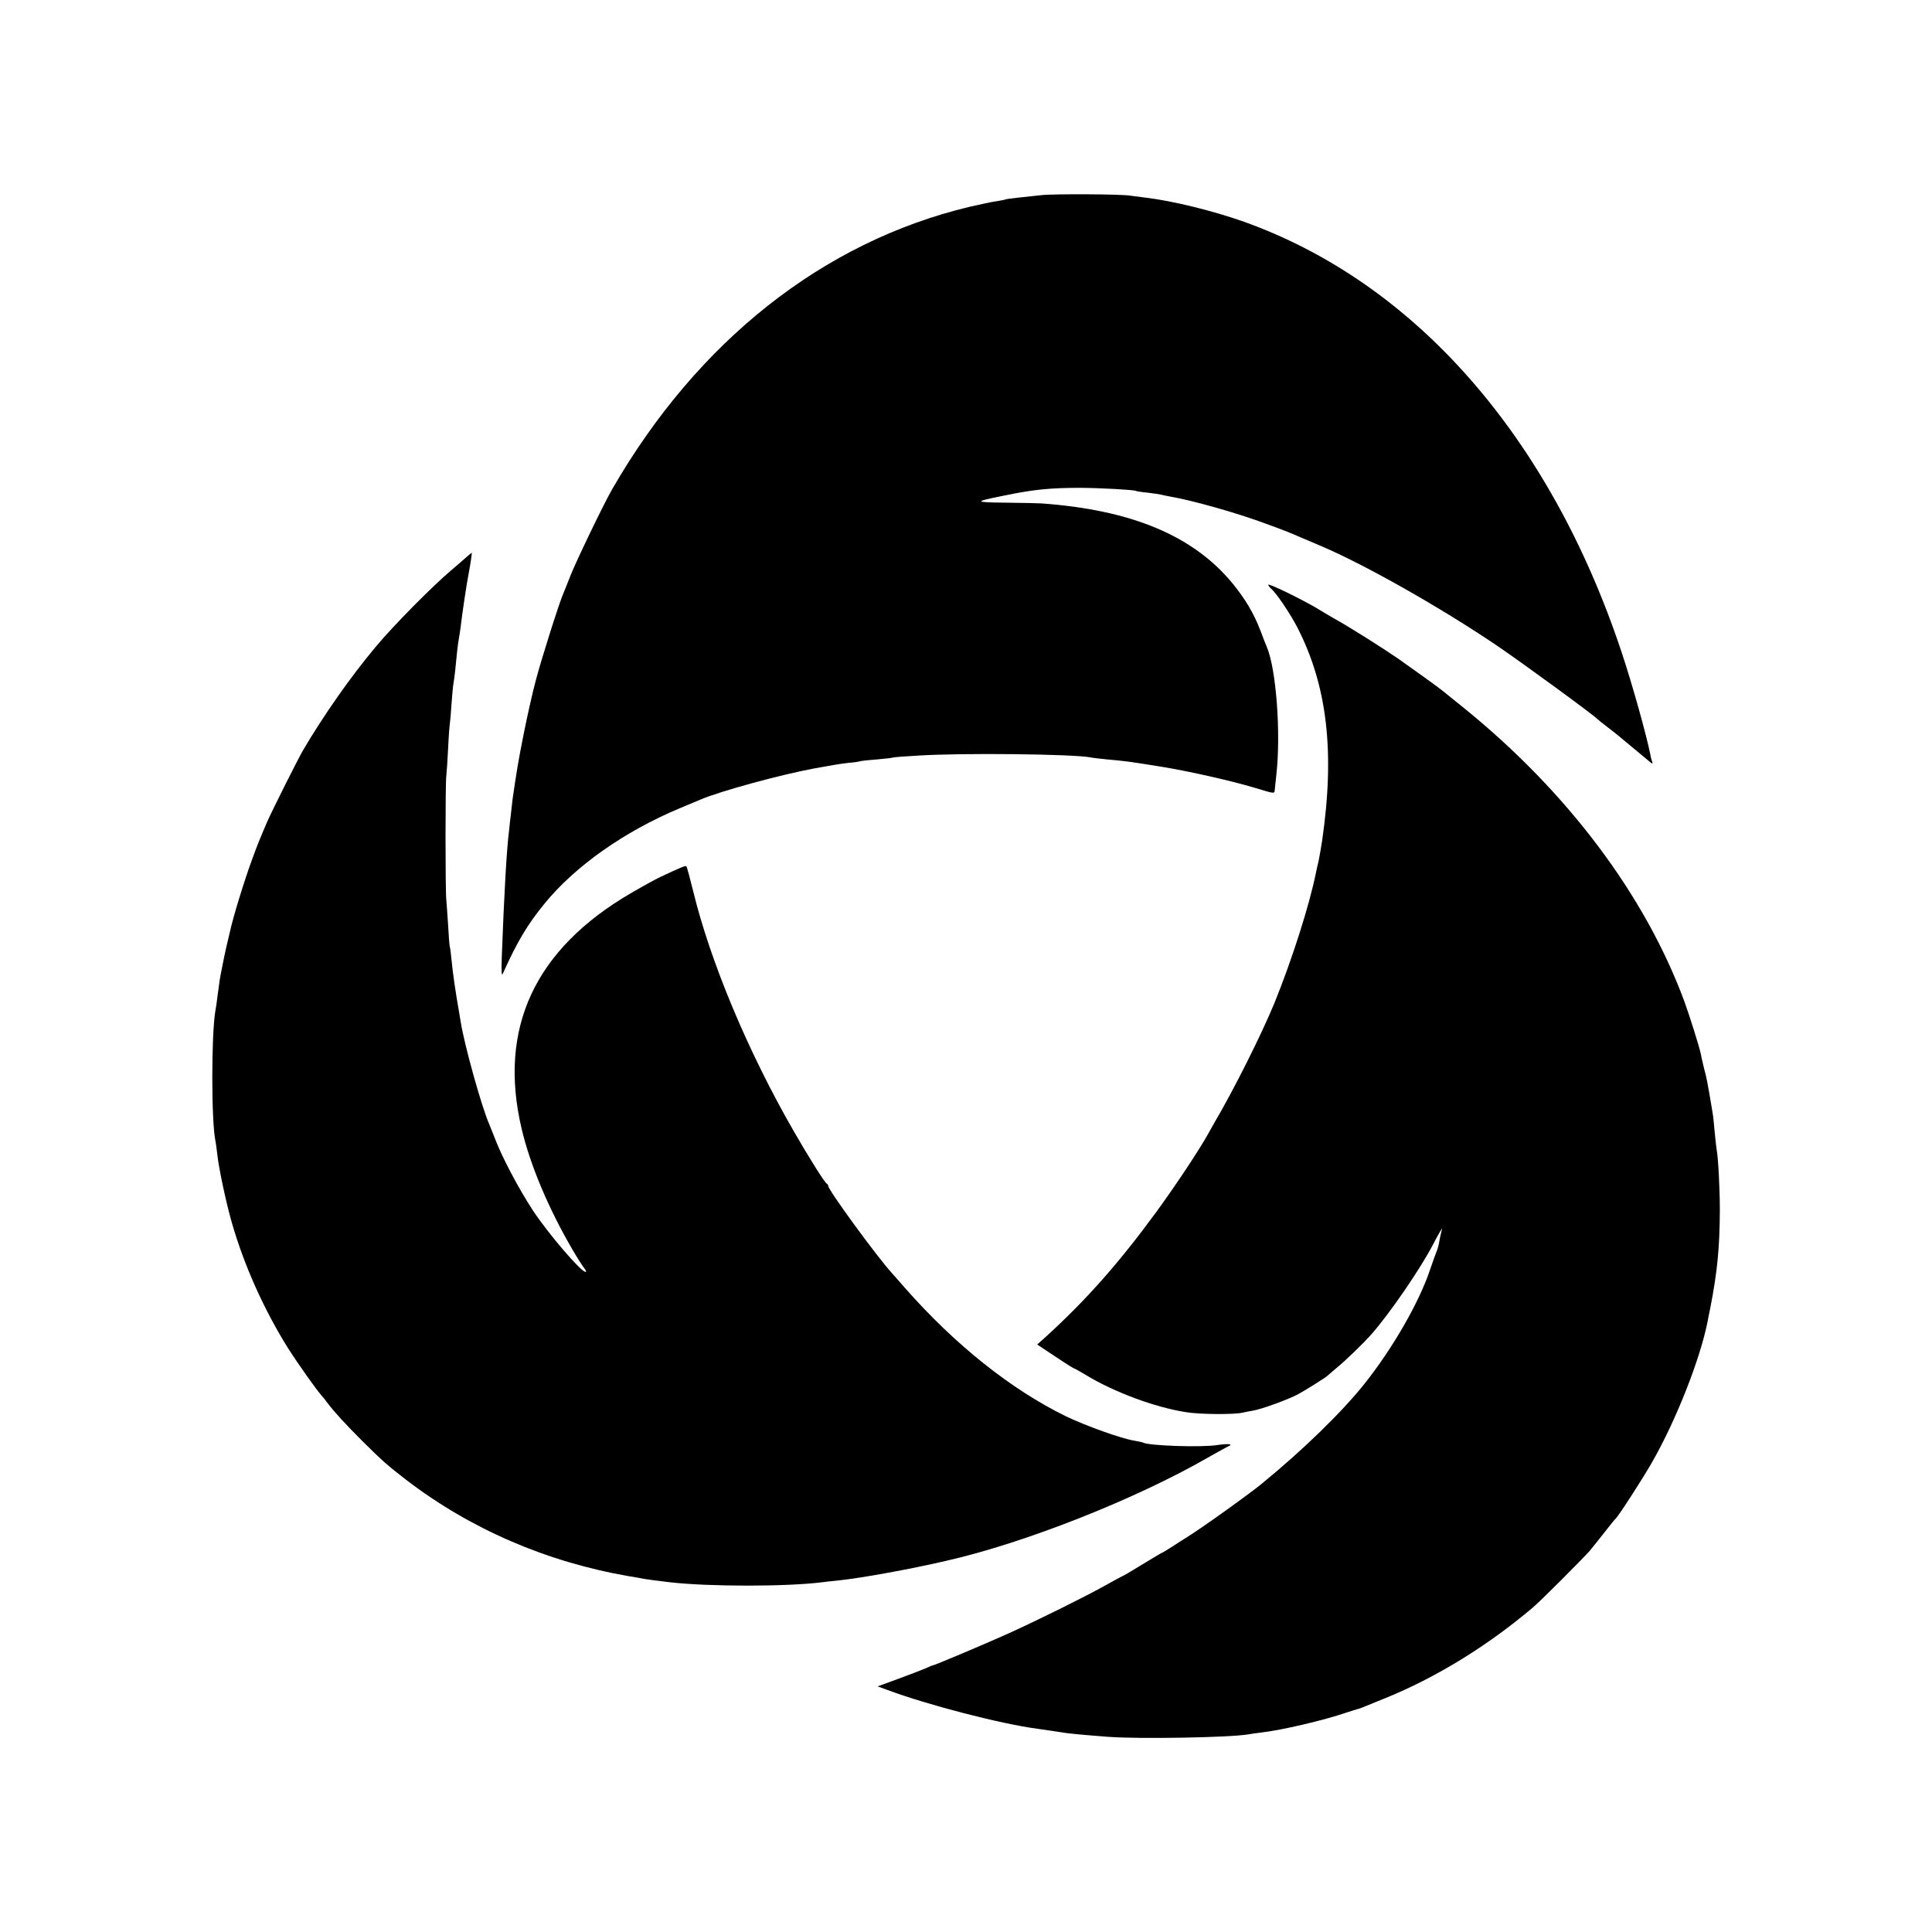
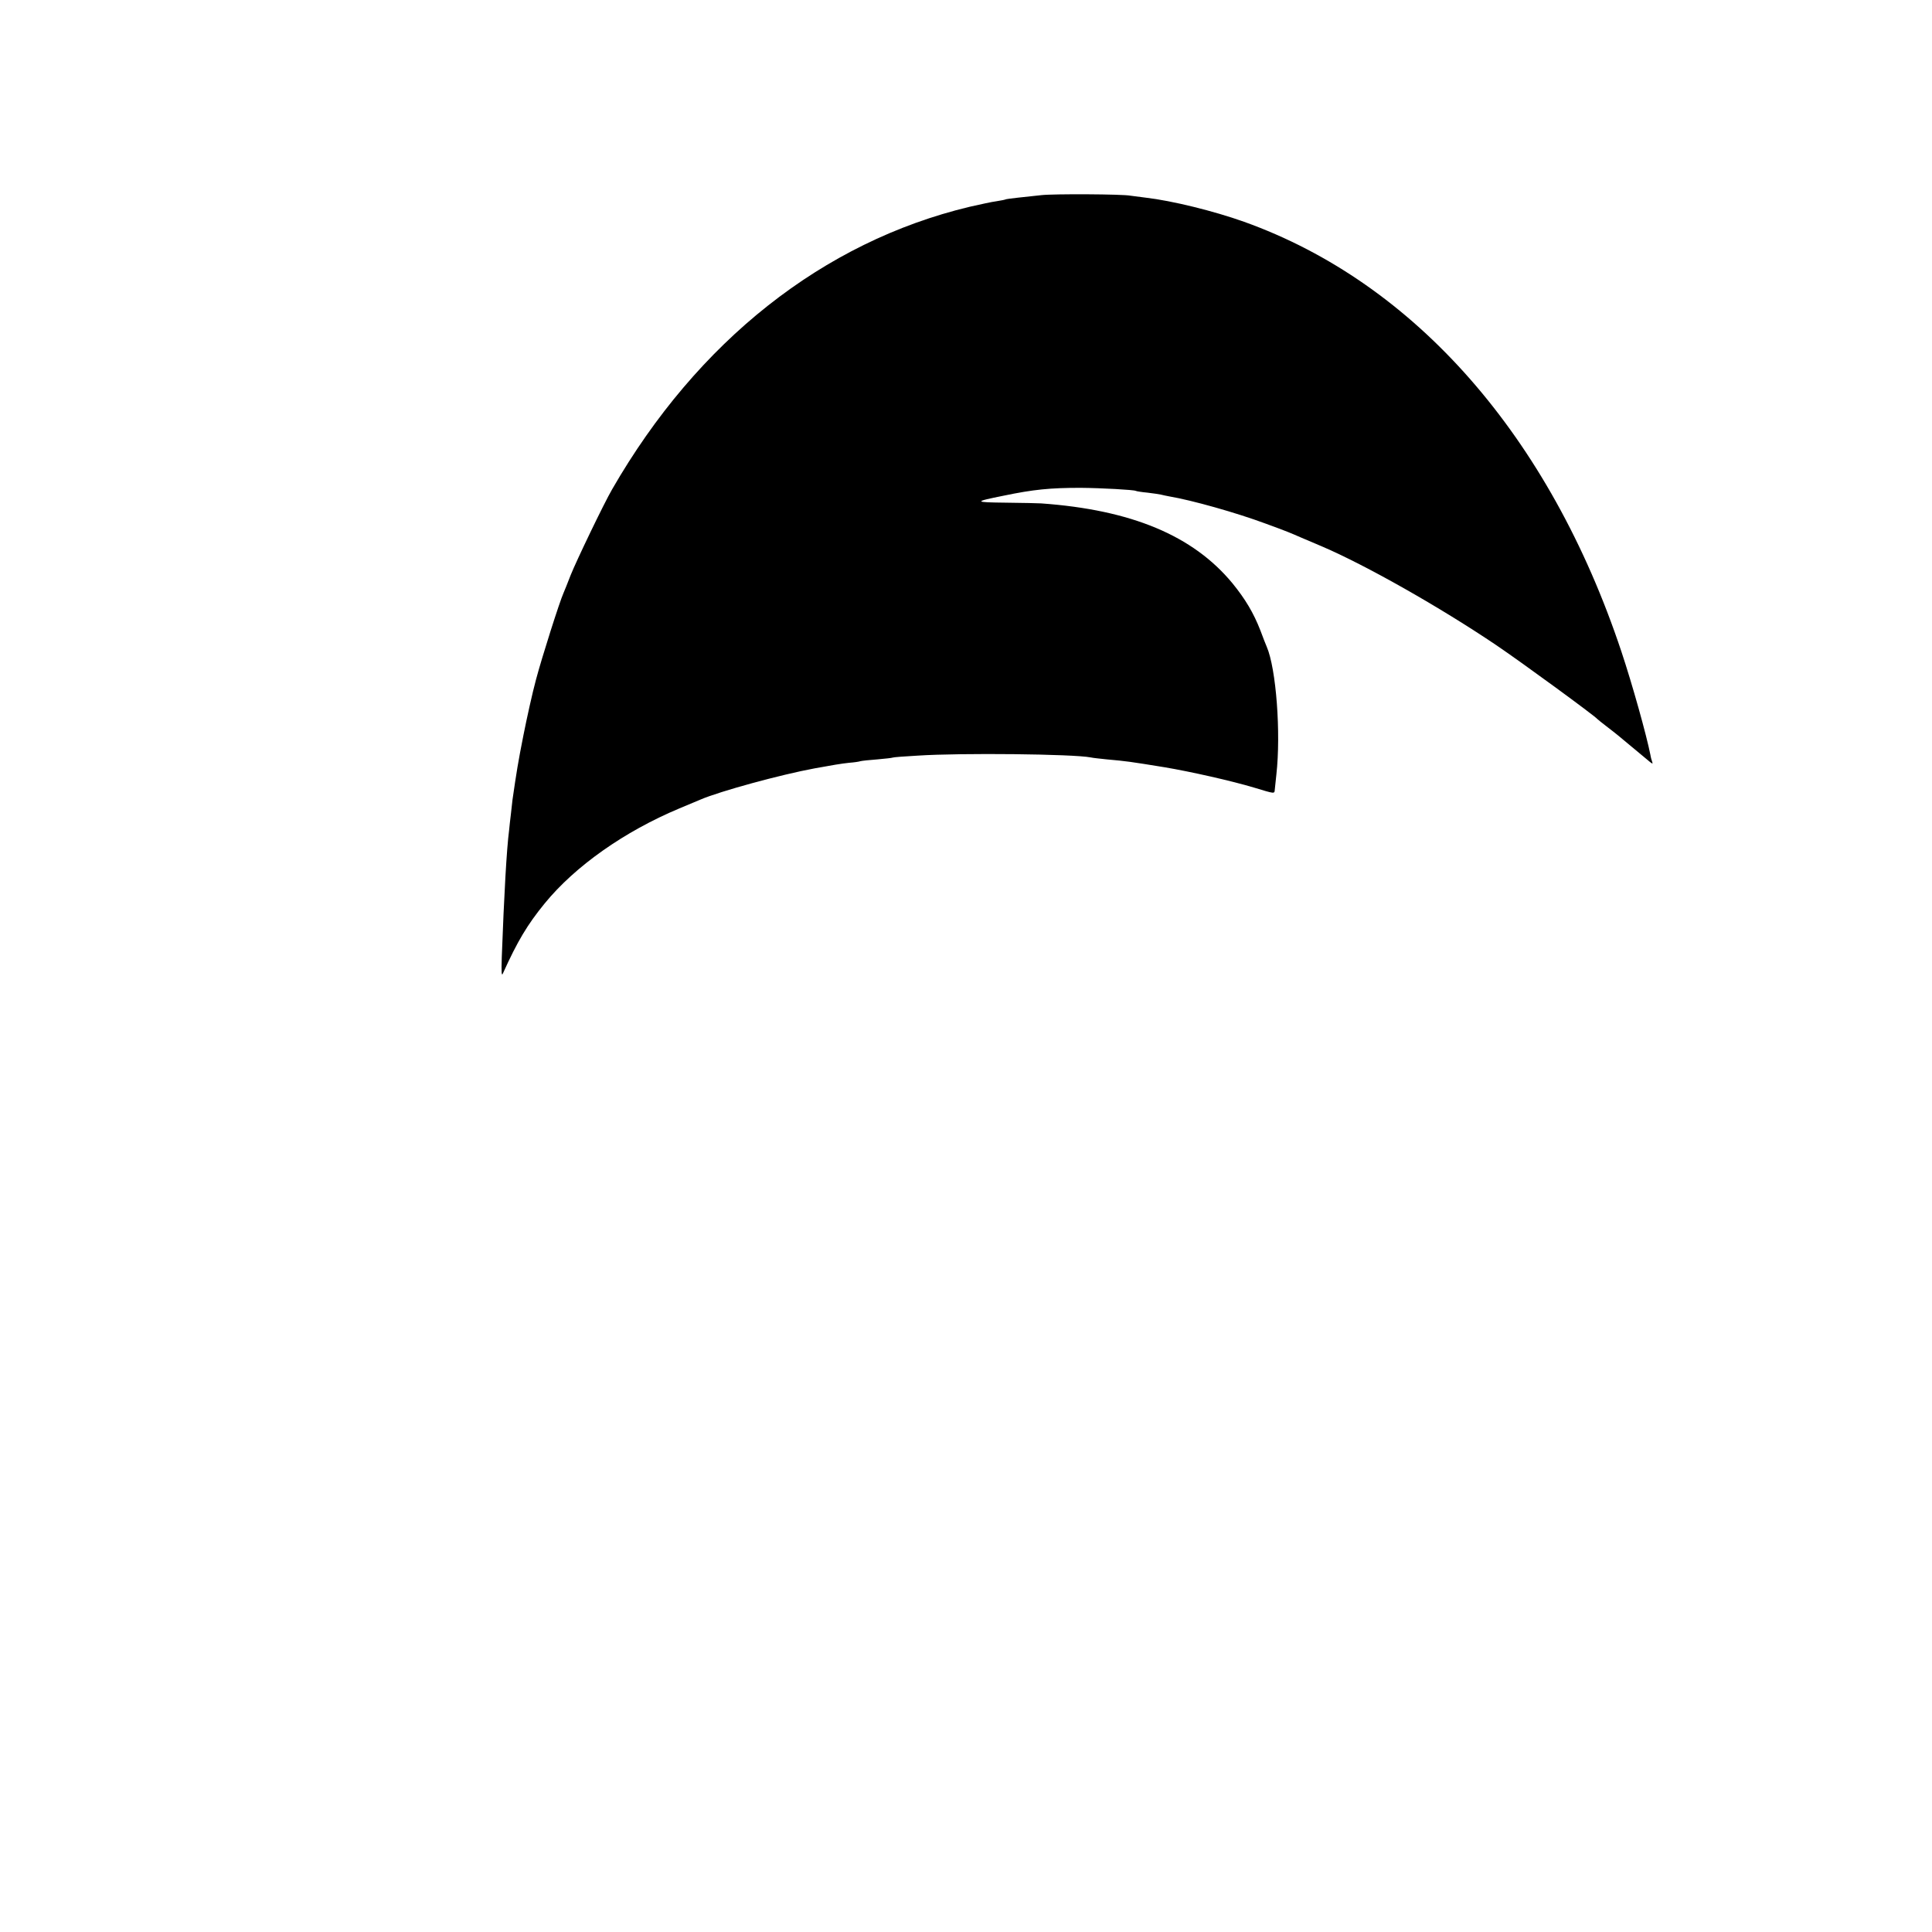
<svg xmlns="http://www.w3.org/2000/svg" version="1.0" width="1080pt" height="1080pt" viewBox="0 0 1080 1080" preserveAspectRatio="xMidYMid meet">
  <g transform="translate(0,1080) scale(0.1,-0.1)" fill="#000000" stroke="none">
    <path d="M5820 9709 c-36 -4 -94 -10 -130 -14 -36 -4 -67 -8 -70 -10 -3 -2 -26 -6 -50 -10 -25 -3 -92 -18 -150 -31 -819 -196 -1521 -751 -1998 -1579 -46 -79 -201 -402 -232 -480 -17 -44 -35 -89 -40 -100 -21 -46 -121 -360 -154 -485 -20 -74 -51 -214 -70 -310 -30 -151 -39 -208 -61 -360 -2 -14 -6 -50 -9 -80 -4 -30 -8 -71 -10 -90 -14 -108 -28 -360 -41 -710 -3 -90 -1 -110 7 -90 80 177 135 270 233 390 170 208 445 402 753 531 53 22 106 44 117 49 109 47 450 140 640 175 92 17 152 27 192 31 27 2 55 6 63 9 8 2 51 7 95 10 44 4 82 8 85 10 3 2 66 7 140 11 242 16 871 9 967 -10 12 -3 53 -7 90 -11 111 -10 126 -12 323 -44 143 -24 375 -76 501 -114 116 -35 113 -35 115 -12 1 11 5 49 9 85 26 232 -1 593 -54 715 -5 11 -21 52 -35 90 -38 98 -85 177 -157 265 -220 266 -564 410 -1069 446 -14 1 -101 3 -195 4 -183 2 -184 5 -15 39 168 35 261 44 430 44 119 -1 298 -11 309 -17 3 -2 33 -7 66 -10 33 -4 67 -9 75 -11 8 -2 30 -7 47 -10 125 -21 374 -91 538 -152 123 -45 134 -50 196 -77 19 -8 73 -31 120 -51 245 -105 660 -340 974 -552 142 -96 548 -393 565 -413 3 -3 25 -21 50 -40 25 -19 54 -42 65 -51 72 -60 163 -135 178 -148 15 -12 17 -12 13 0 -3 8 -8 25 -10 39 -22 111 -101 394 -162 577 -401 1204 -1154 2061 -2109 2403 -171 61 -404 118 -550 135 -33 4 -71 9 -85 11 -43 9 -432 11 -500 3z" />
-     <path d="M2610 7688 c-14 -13 -55 -48 -90 -78 -102 -86 -321 -307 -420 -426 -140 -167 -290 -381 -406 -578 -31 -54 -173 -337 -201 -401 -40 -93 -55 -130 -84 -210 -40 -107 -109 -331 -124 -405 -2 -8 -10 -44 -19 -80 -8 -36 -17 -78 -20 -95 -3 -16 -8 -41 -11 -55 -5 -25 -8 -44 -20 -135 -3 -27 -8 -61 -11 -75 -23 -135 -23 -613 0 -727 3 -12 7 -47 11 -78 8 -76 49 -269 81 -380 69 -240 180 -487 315 -703 53 -83 155 -227 183 -259 6 -6 22 -26 36 -45 42 -55 100 -118 195 -213 114 -113 140 -136 245 -217 357 -274 783 -459 1245 -539 33 -5 71 -12 85 -15 24 -4 62 -9 145 -19 219 -25 652 -25 850 0 17 2 57 7 90 10 127 13 403 63 605 110 441 100 1065 347 1471 582 48 27 95 53 105 58 32 13 0 16 -62 7 -87 -14 -385 -4 -415 14 -4 2 -24 6 -45 10 -74 11 -276 84 -388 138 -304 149 -618 399 -896 715 -36 41 -69 79 -75 85 -86 95 -355 464 -355 486 0 4 -3 10 -7 12 -12 5 -101 147 -185 293 -256 444 -467 948 -563 1343 -18 73 -35 136 -38 139 -6 5 -28 -4 -147 -60 -25 -12 -97 -51 -160 -88 -541 -314 -747 -757 -614 -1319 47 -201 151 -448 285 -677 28 -48 59 -96 67 -105 8 -10 11 -18 5 -18 -25 0 -209 214 -295 345 -78 119 -174 300 -213 405 -10 25 -23 59 -30 75 -43 98 -141 450 -160 575 -4 25 -9 52 -10 60 -17 94 -35 219 -40 275 -4 39 -8 77 -11 85 -2 8 -6 61 -9 118 -4 57 -8 120 -10 140 -6 48 -6 658 0 697 2 17 7 85 10 152 3 67 8 131 10 141 2 11 6 60 9 108 4 49 8 100 11 114 5 28 13 98 20 175 3 28 7 61 10 75 3 14 7 43 10 65 7 64 34 246 45 300 11 58 19 115 17 115 -1 0 -14 -10 -27 -22z" />
-     <path d="M7090 7531 c0 -5 7 -14 16 -22 28 -23 105 -137 145 -214 168 -326 212 -696 140 -1193 -6 -39 -15 -91 -20 -115 -6 -23 -12 -53 -15 -67 -37 -182 -133 -483 -231 -725 -70 -171 -229 -490 -340 -677 -5 -9 -20 -36 -33 -59 -47 -85 -180 -286 -289 -435 -208 -284 -389 -489 -616 -696 l-49 -44 101 -67 c55 -37 103 -67 106 -67 3 0 33 -17 68 -38 155 -94 383 -179 556 -206 77 -13 269 -14 317 -3 12 3 37 8 56 11 50 8 201 63 256 93 49 27 153 93 162 102 3 3 25 22 50 43 52 42 151 138 197 190 103 117 276 370 343 500 12 24 29 54 37 68 l15 25 -7 -30 c-4 -16 -9 -41 -11 -55 -3 -14 -8 -34 -13 -45 -5 -11 -21 -56 -36 -100 -61 -185 -212 -446 -371 -645 -126 -157 -341 -366 -568 -552 -78 -64 -344 -254 -424 -303 -10 -6 -43 -27 -75 -48 -31 -20 -59 -37 -61 -37 -2 0 -51 -29 -110 -65 -58 -36 -108 -65 -110 -65 -2 0 -50 -26 -107 -58 -116 -64 -356 -183 -527 -261 -117 -53 -419 -181 -429 -181 -3 0 -19 -7 -36 -15 -18 -8 -86 -34 -151 -58 l-120 -44 55 -20 c221 -83 639 -191 839 -217 54 -8 118 -17 142 -21 23 -5 134 -15 253 -24 177 -13 683 -4 785 14 14 3 45 7 70 10 114 13 350 68 478 112 26 8 52 17 57 18 12 2 14 3 156 61 285 115 576 294 829 509 44 37 274 268 316 315 16 19 54 67 84 105 30 39 57 72 61 75 14 11 150 221 203 314 134 233 271 580 312 791 2 11 8 43 14 70 40 205 53 339 54 550 0 121 -9 294 -18 340 -2 11 -7 56 -11 99 -4 43 -8 86 -10 95 -1 9 -6 36 -10 61 -4 25 -9 54 -11 65 -2 11 -7 34 -9 50 -3 17 -12 57 -21 90 -8 33 -16 69 -18 80 -8 38 -63 212 -90 286 -221 598 -659 1179 -1241 1648 -49 40 -99 79 -109 88 -24 20 -154 113 -243 176 -94 65 -274 179 -373 234 -19 11 -60 35 -89 53 -90 53 -271 141 -271 131z" />
  </g>
</svg>